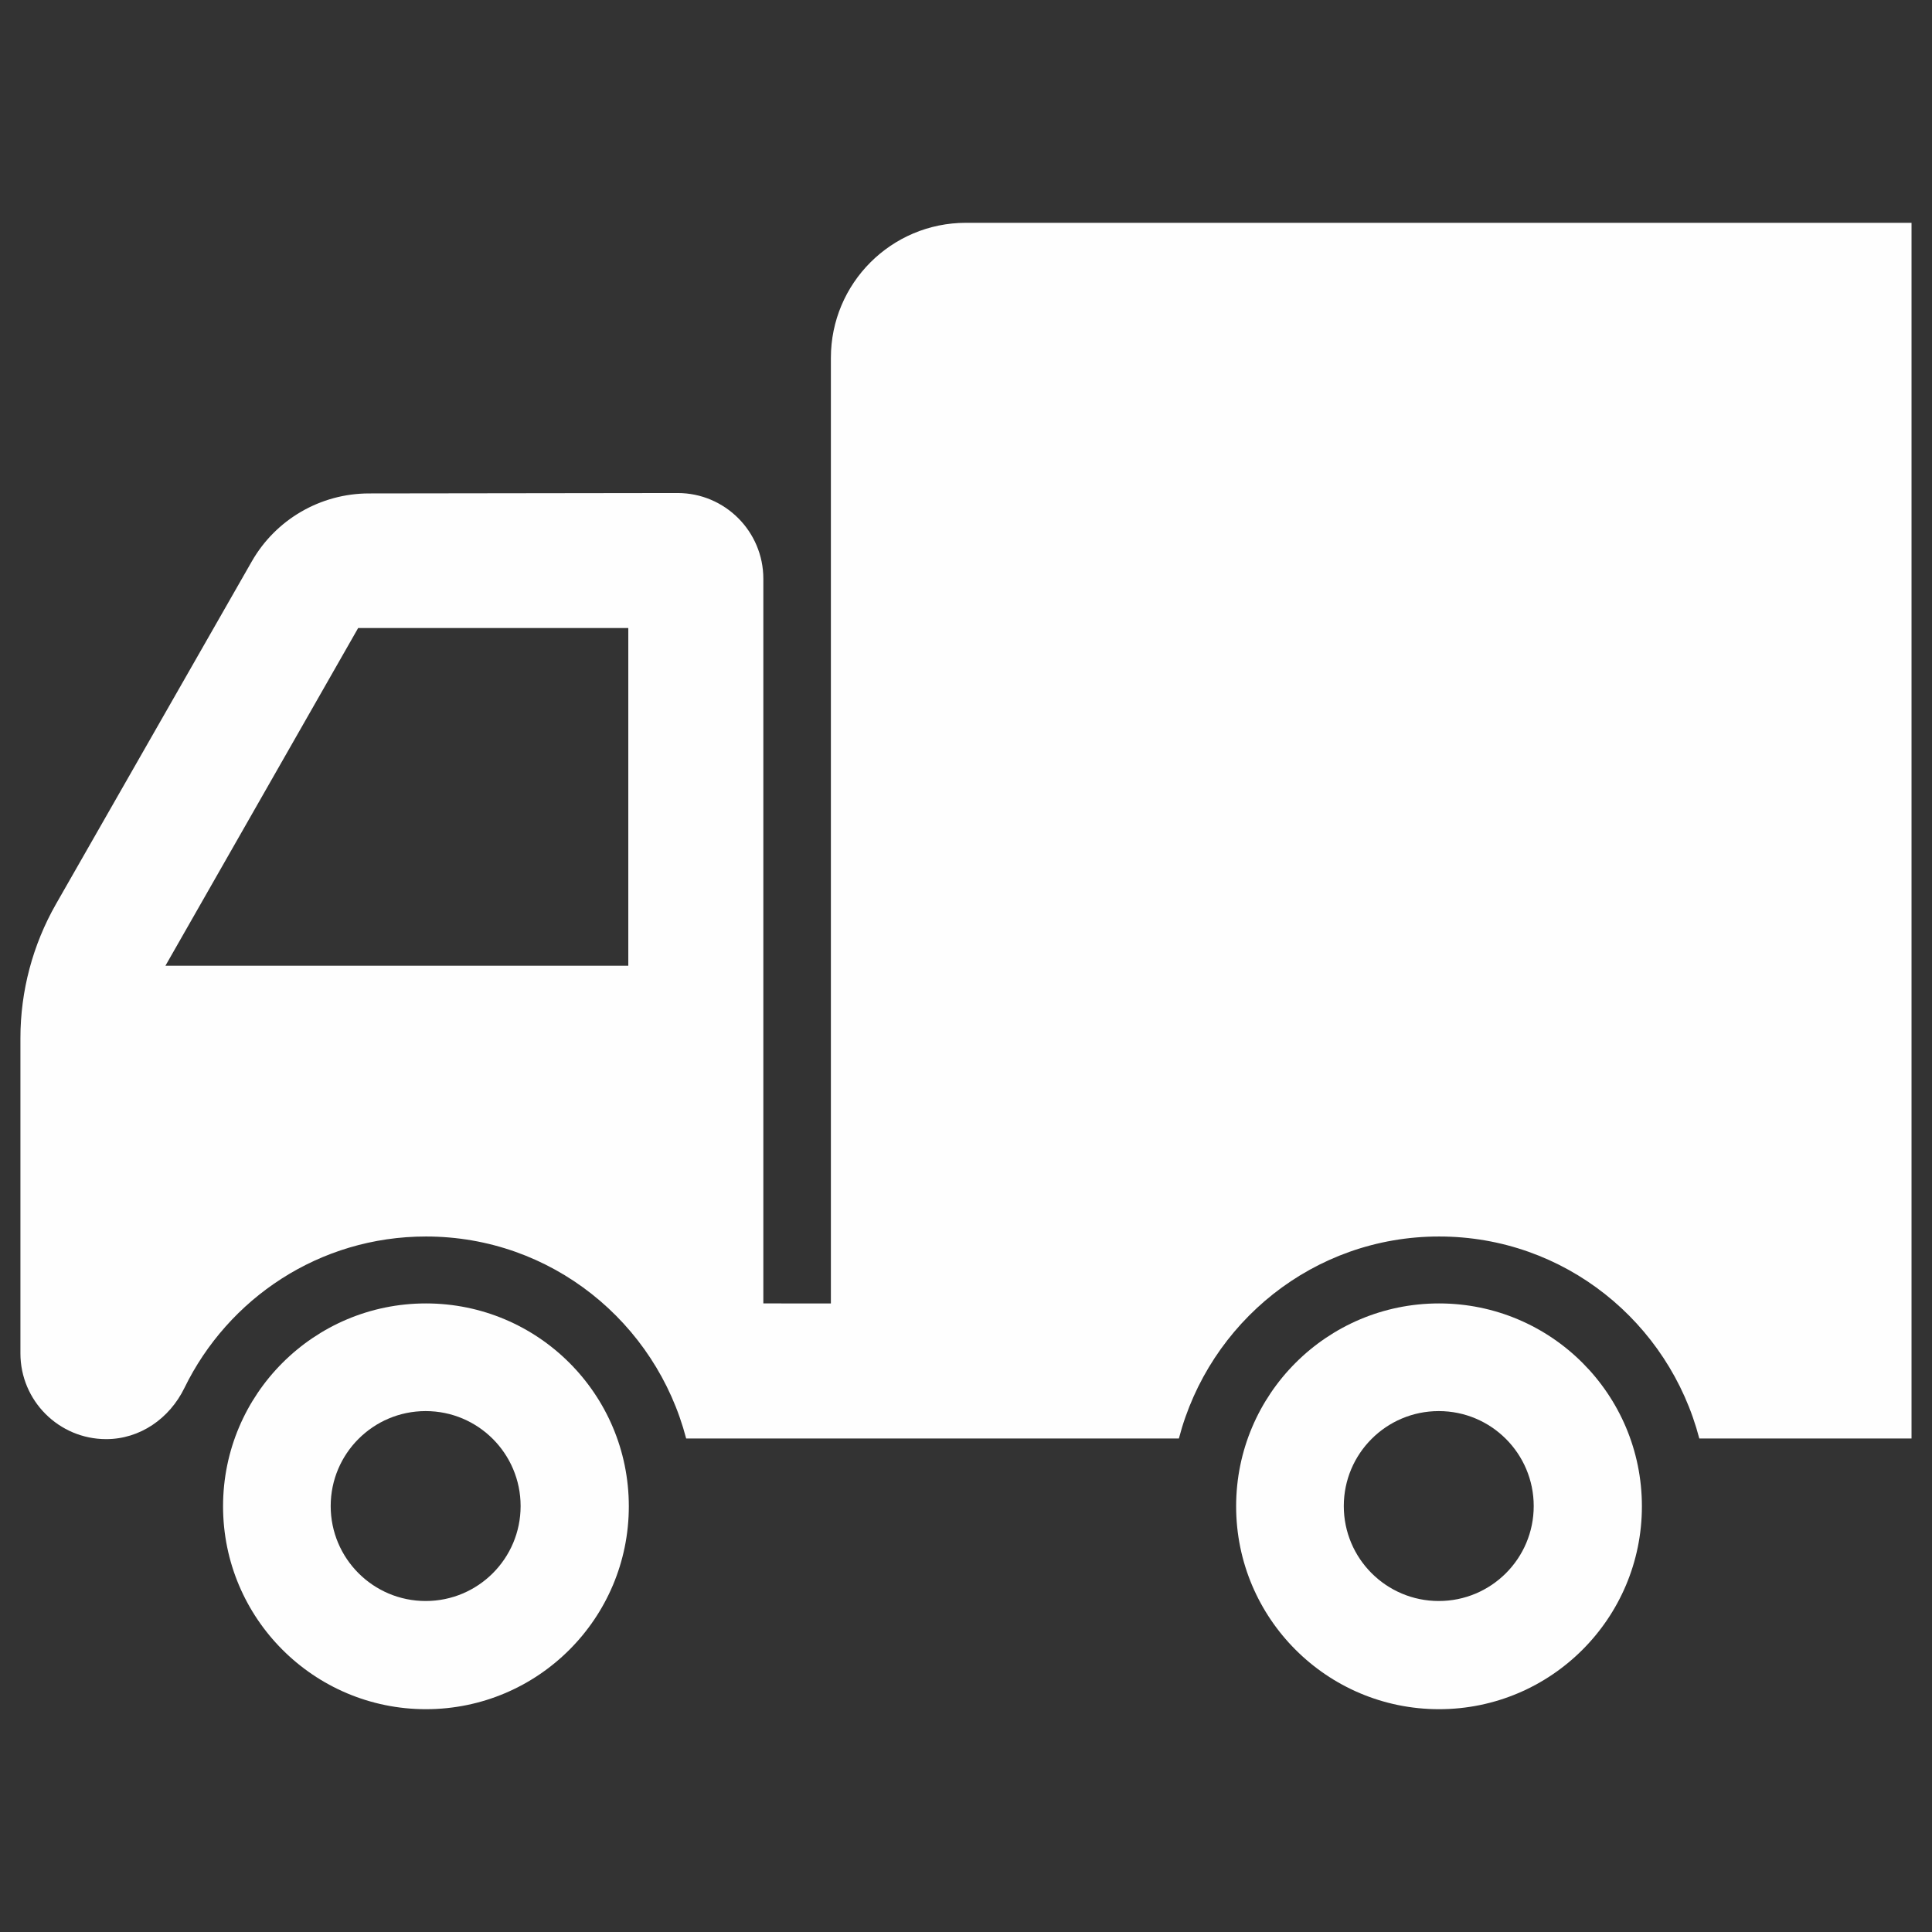
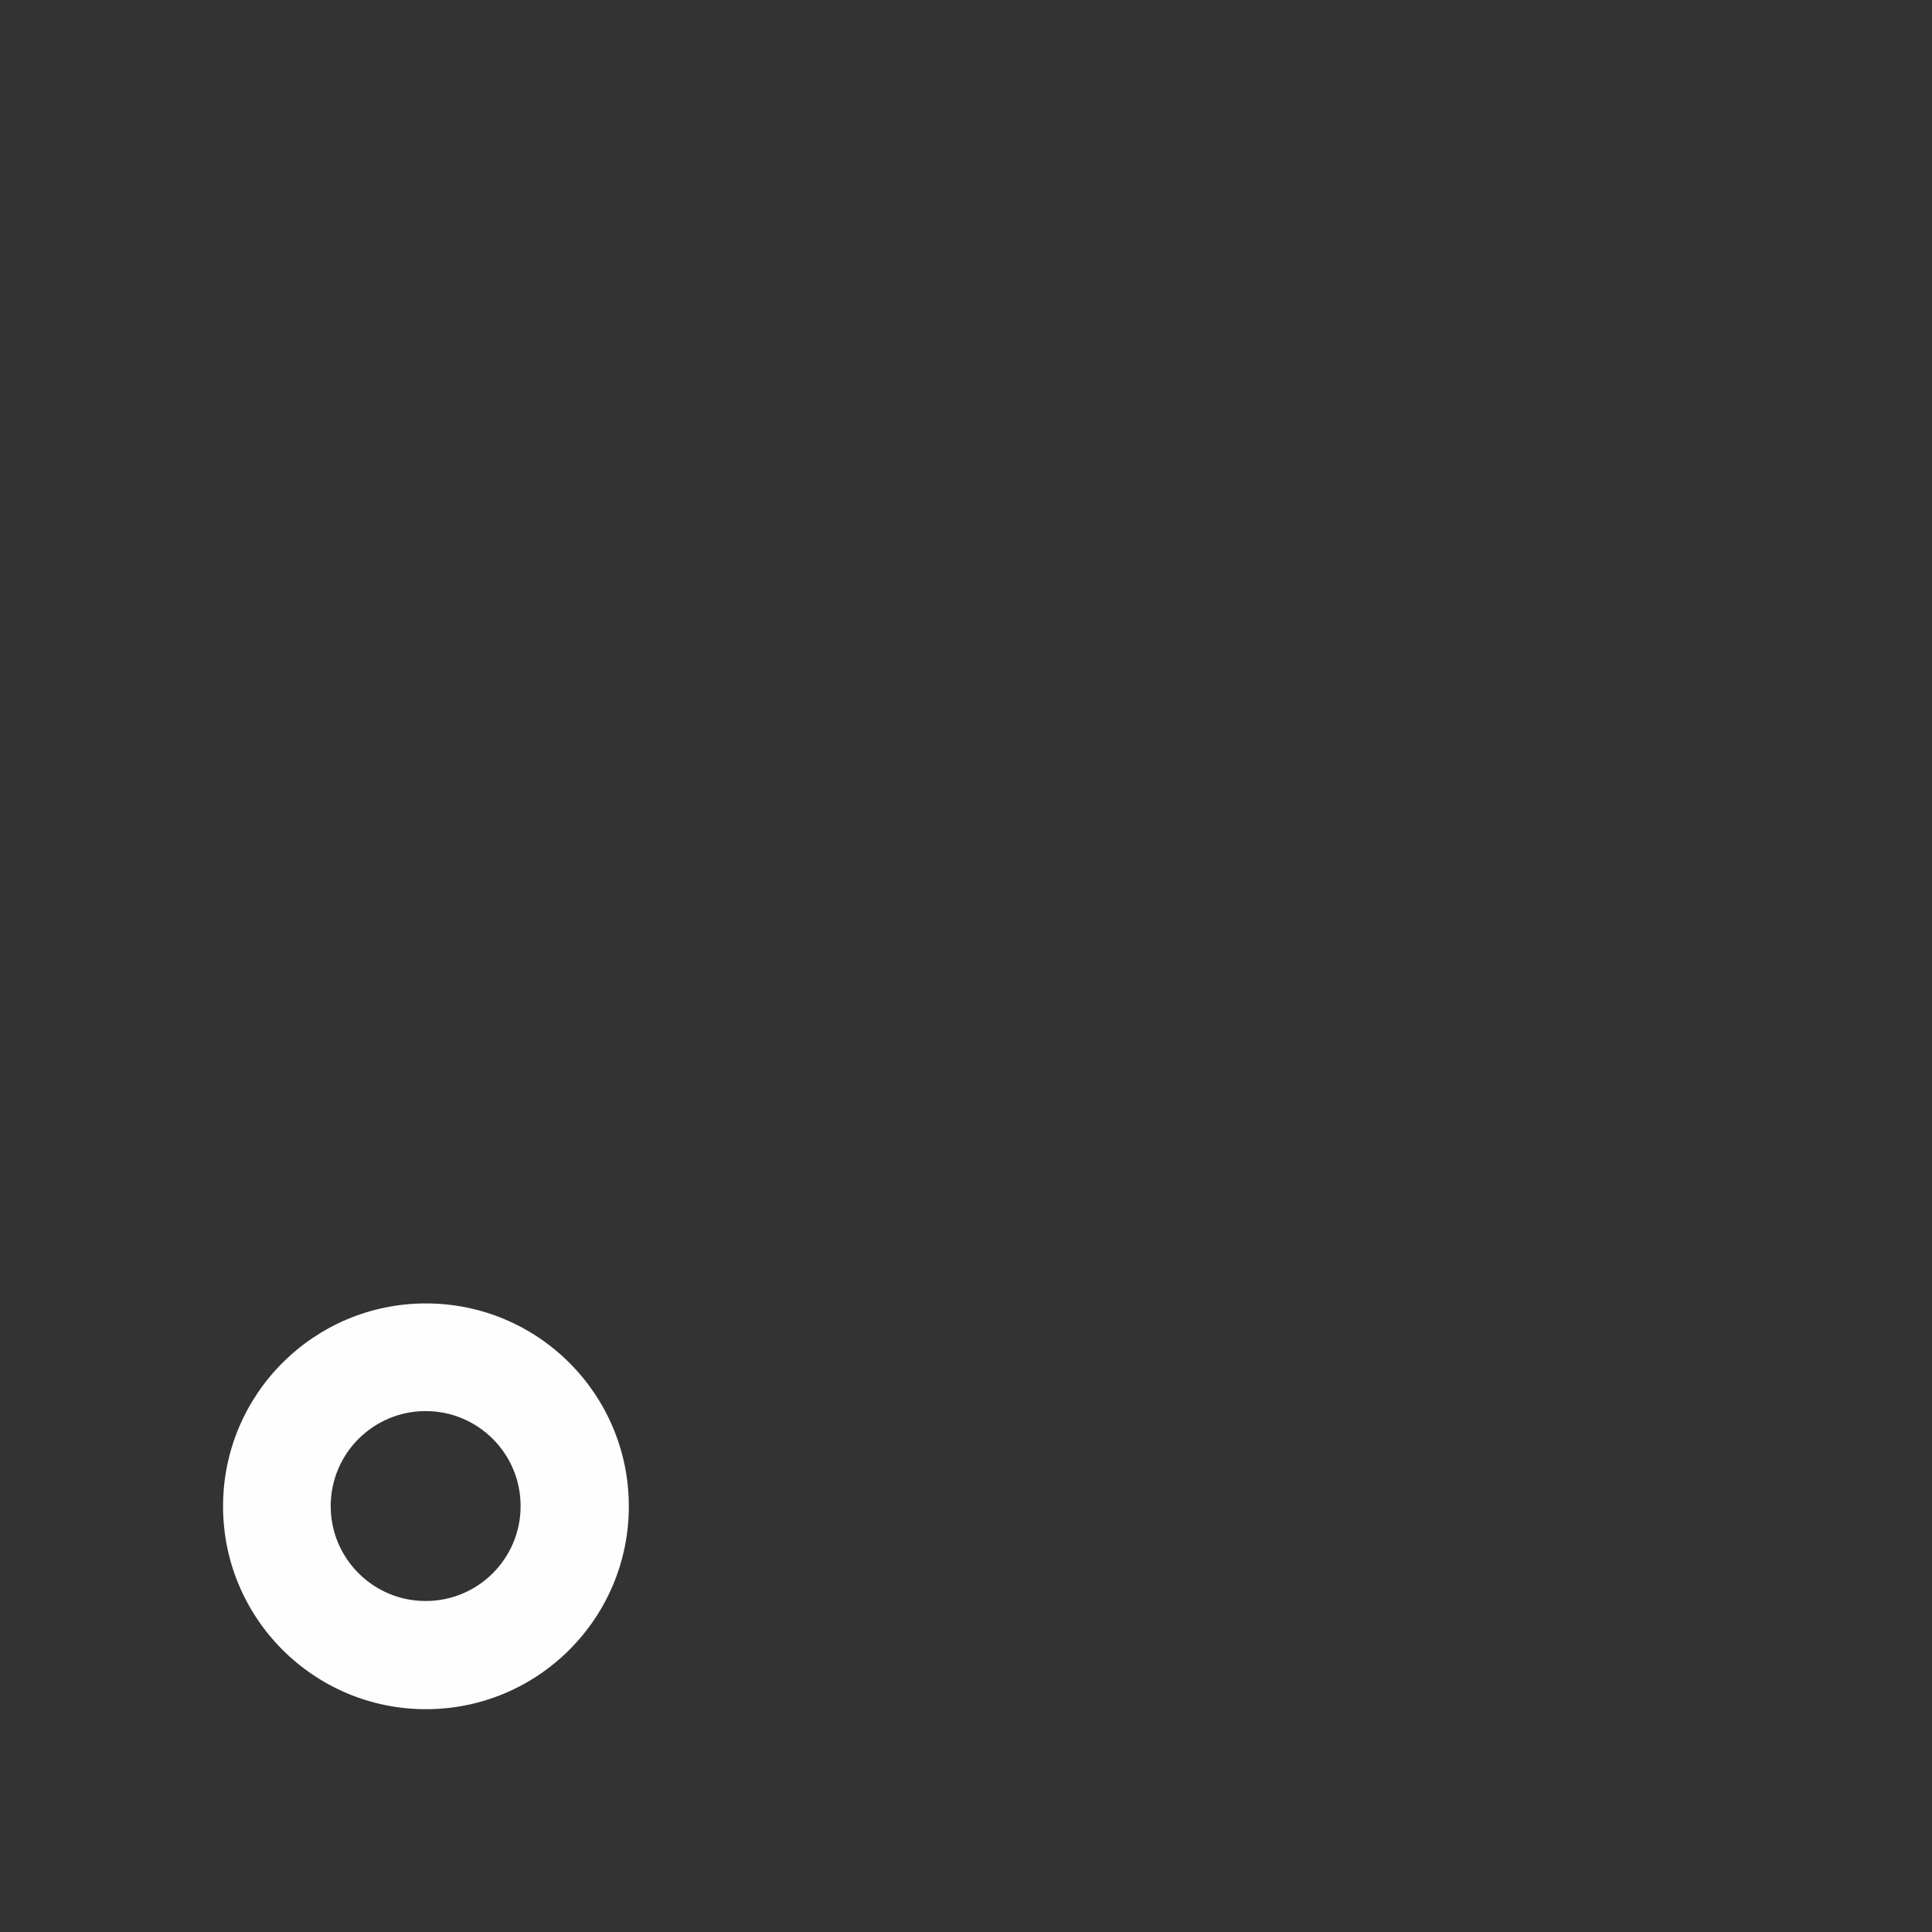
<svg xmlns="http://www.w3.org/2000/svg" xml:space="preserve" width="8.467mm" height="8.467mm" version="1.1" style="shape-rendering:geometricPrecision; text-rendering:geometricPrecision; image-rendering:optimizeQuality; fill-rule:evenodd; clip-rule:evenodd" viewBox="0 0 846.66 846.66" enable-background="new 0 0 32 32">
  <rect x="0" y="0" width="846.66" height="846.66" fill="#333333" stroke="none" />
  <defs>
    <style type="text/css">
   
    .fil0 {fill:#FEFEFE}
   
  </style>
  </defs>
  <g id="Layer_x0020_1">
    <g id="_1449452595904">
      <g>
-         <path class="fil0" d="M423.32 97.64c-32.71,0 -59.2,26.49 -59.2,59.2l0 414.37 -29.6 -0.01 0 -317.55c0,-20.75 -16.83,-37.59 -37.58,-37.59l-0.02 0 -135.27 0.18c-21.22,0.03 -40.82,11.4 -51.33,29.83l-85.77 150.09c-10.21,17.9 -15.6,38.15 -15.6,58.76l0 138.16c0,20.75 16.84,37.59 37.59,37.59 14.85,0 27.76,-9.06 34.27,-22.41 19.16,-39.28 59.2,-66.39 105.85,-66.39 54.99,0 100.78,37.71 114.04,88.53l215.92 0c13.25,-50.82 59.04,-88.53 114.03,-88.53 55,0 100.78,37.71 114.04,88.53l93 0 0 -532.76 -414.37 0zm-147.98 325.57l-202.84 0 84.45 -147.98 118.39 0 0 147.98z" />
        <path class="fil0" d="M186.66 571.2c-49.11,0 -88.91,39.81 -88.91,88.91 0,49.1 39.81,88.91 88.91,88.91 49.1,0 88.91,-39.81 88.91,-88.91 0,-49.1 -39.78,-88.91 -88.91,-88.91zm-0.12 130.41c-23,0 -41.62,-18.65 -41.62,-41.61 0,-23 18.65,-41.62 41.62,-41.62 23,0 41.61,18.65 41.61,41.62 0,22.99 -18.61,41.61 -41.61,41.61z" />
-         <path class="fil0" d="M630.62 571.2c-49.1,0 -88.91,39.81 -88.91,88.91 0,49.1 39.81,88.91 88.91,88.91 49.1,0 88.91,-39.81 88.91,-88.91 0,-49.1 -39.77,-88.91 -88.91,-88.91zm-0.11 130.41c-23,0 -41.62,-18.65 -41.62,-41.61 0,-23 18.65,-41.62 41.62,-41.62 23,0 41.61,18.65 41.61,41.62 0,22.99 -18.61,41.61 -41.61,41.61z" />
      </g>
    </g>
  </g>
</svg>